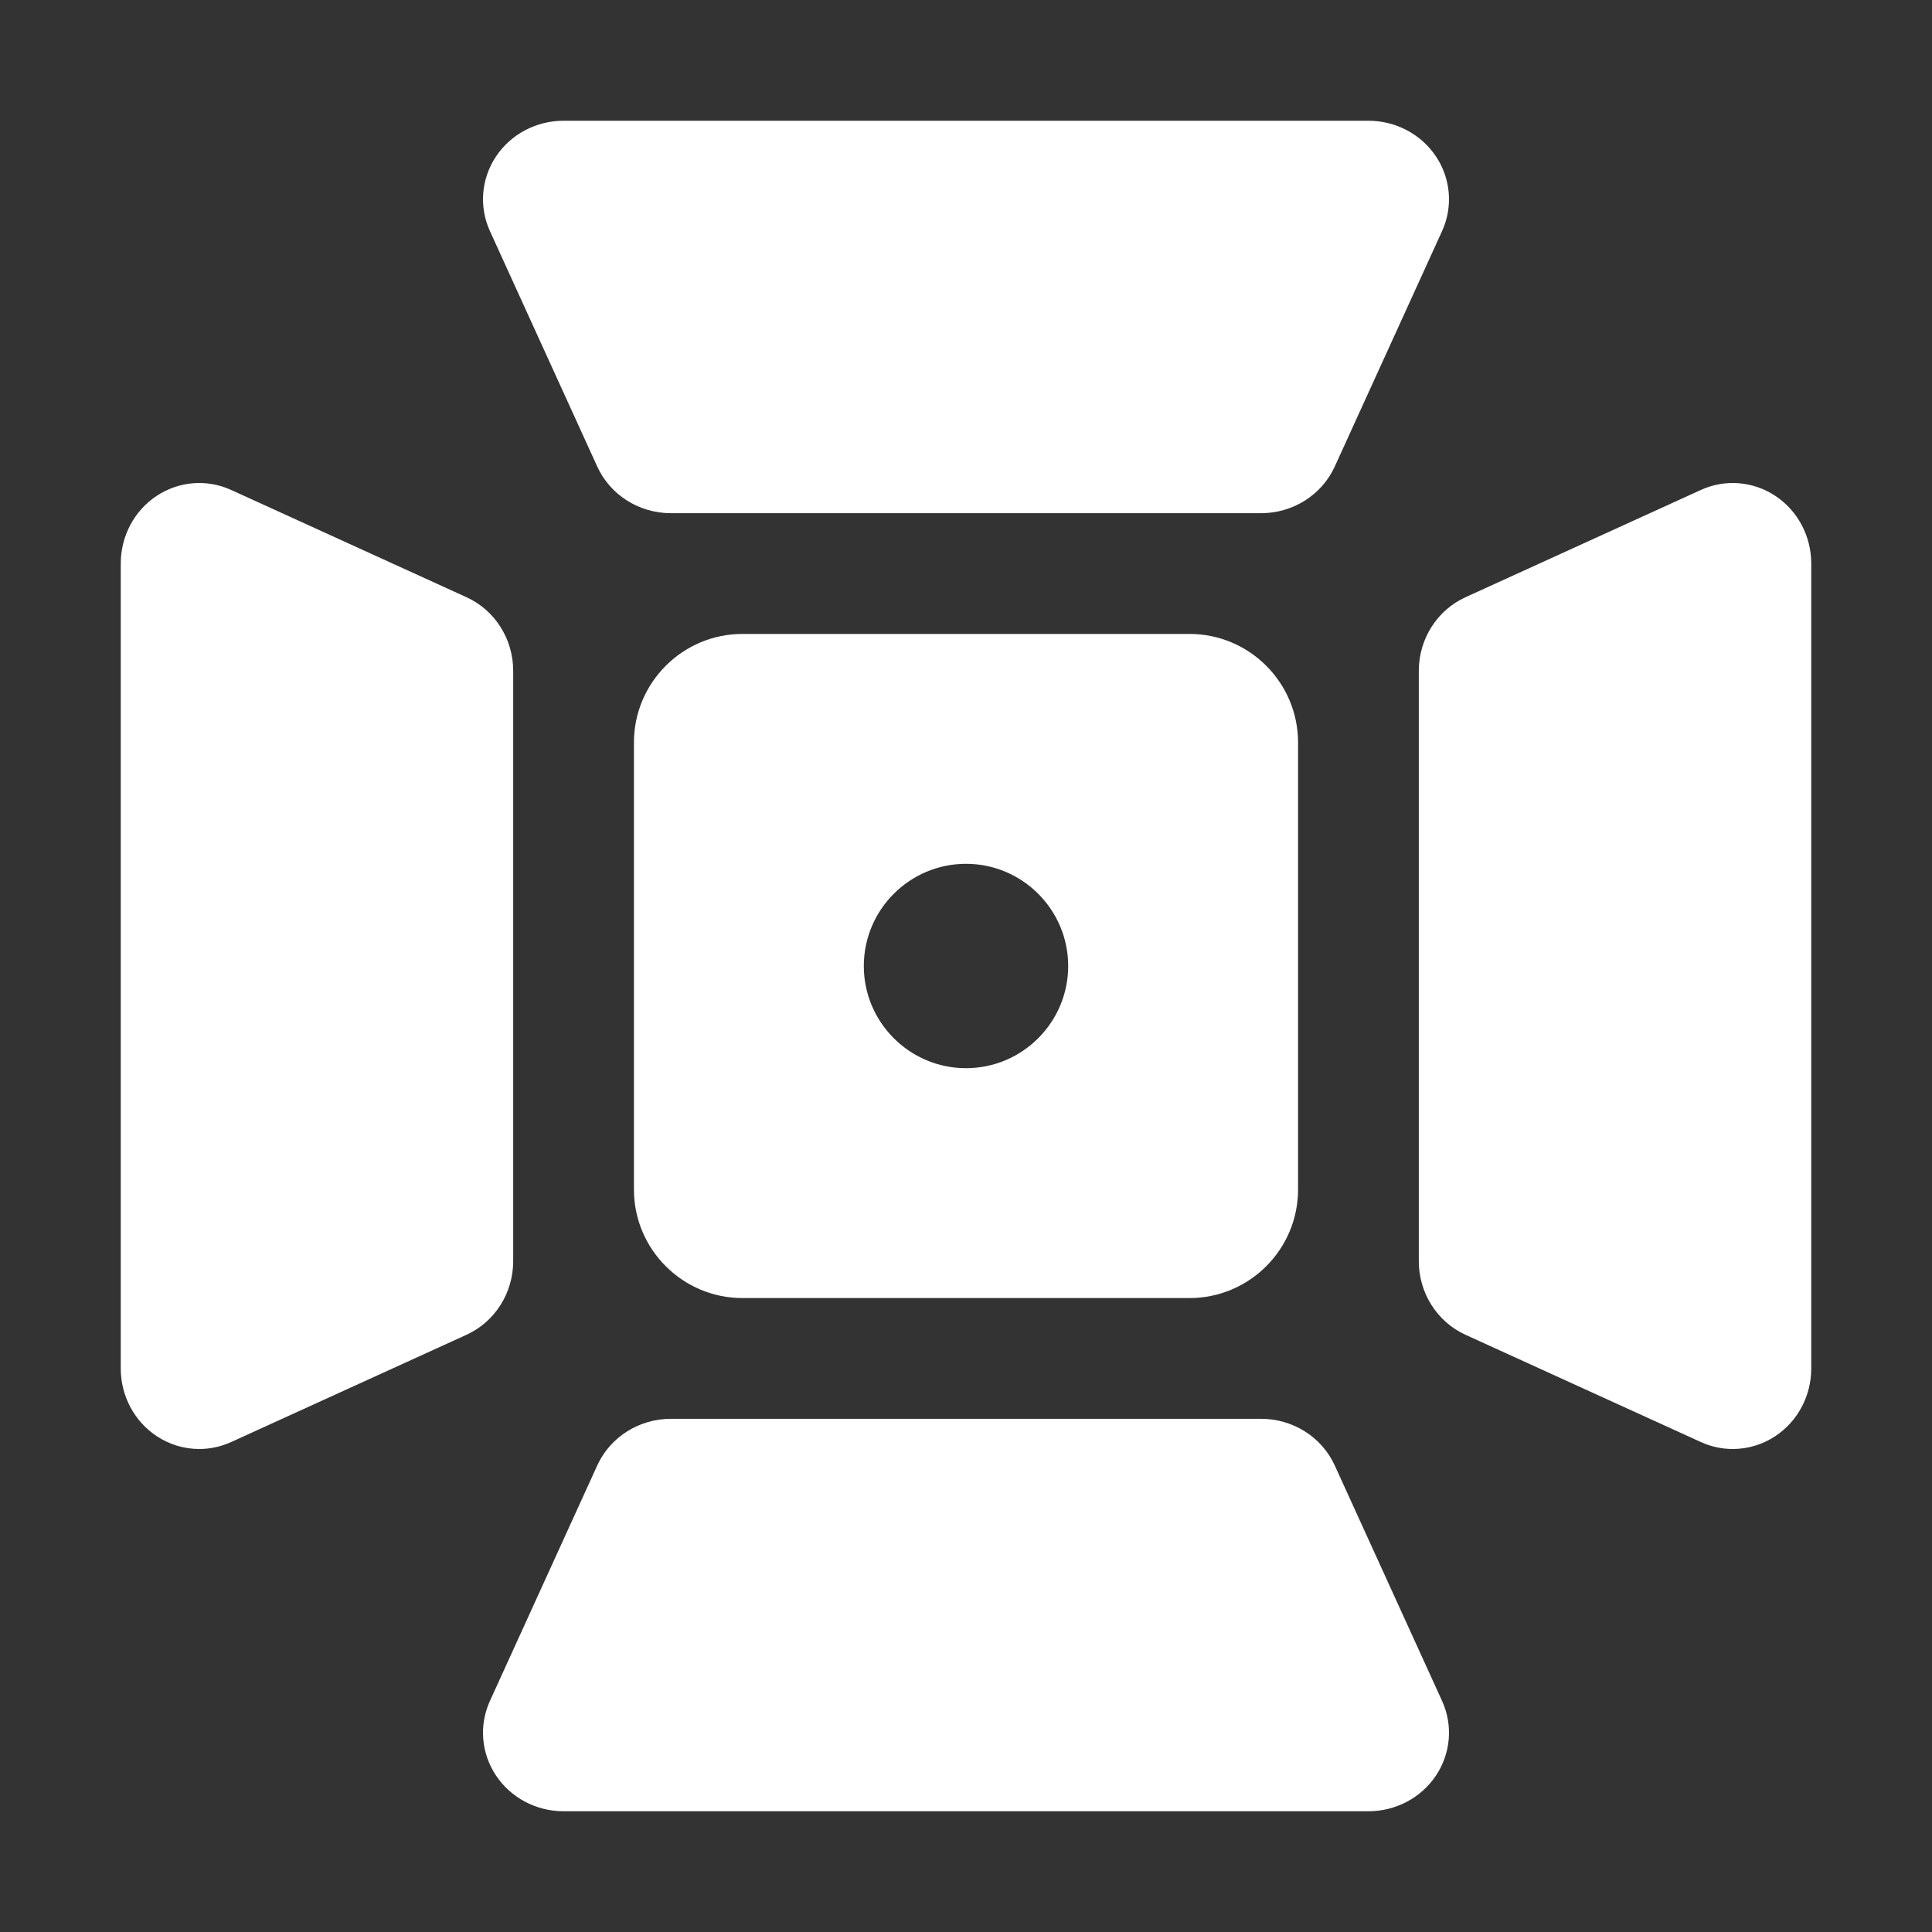
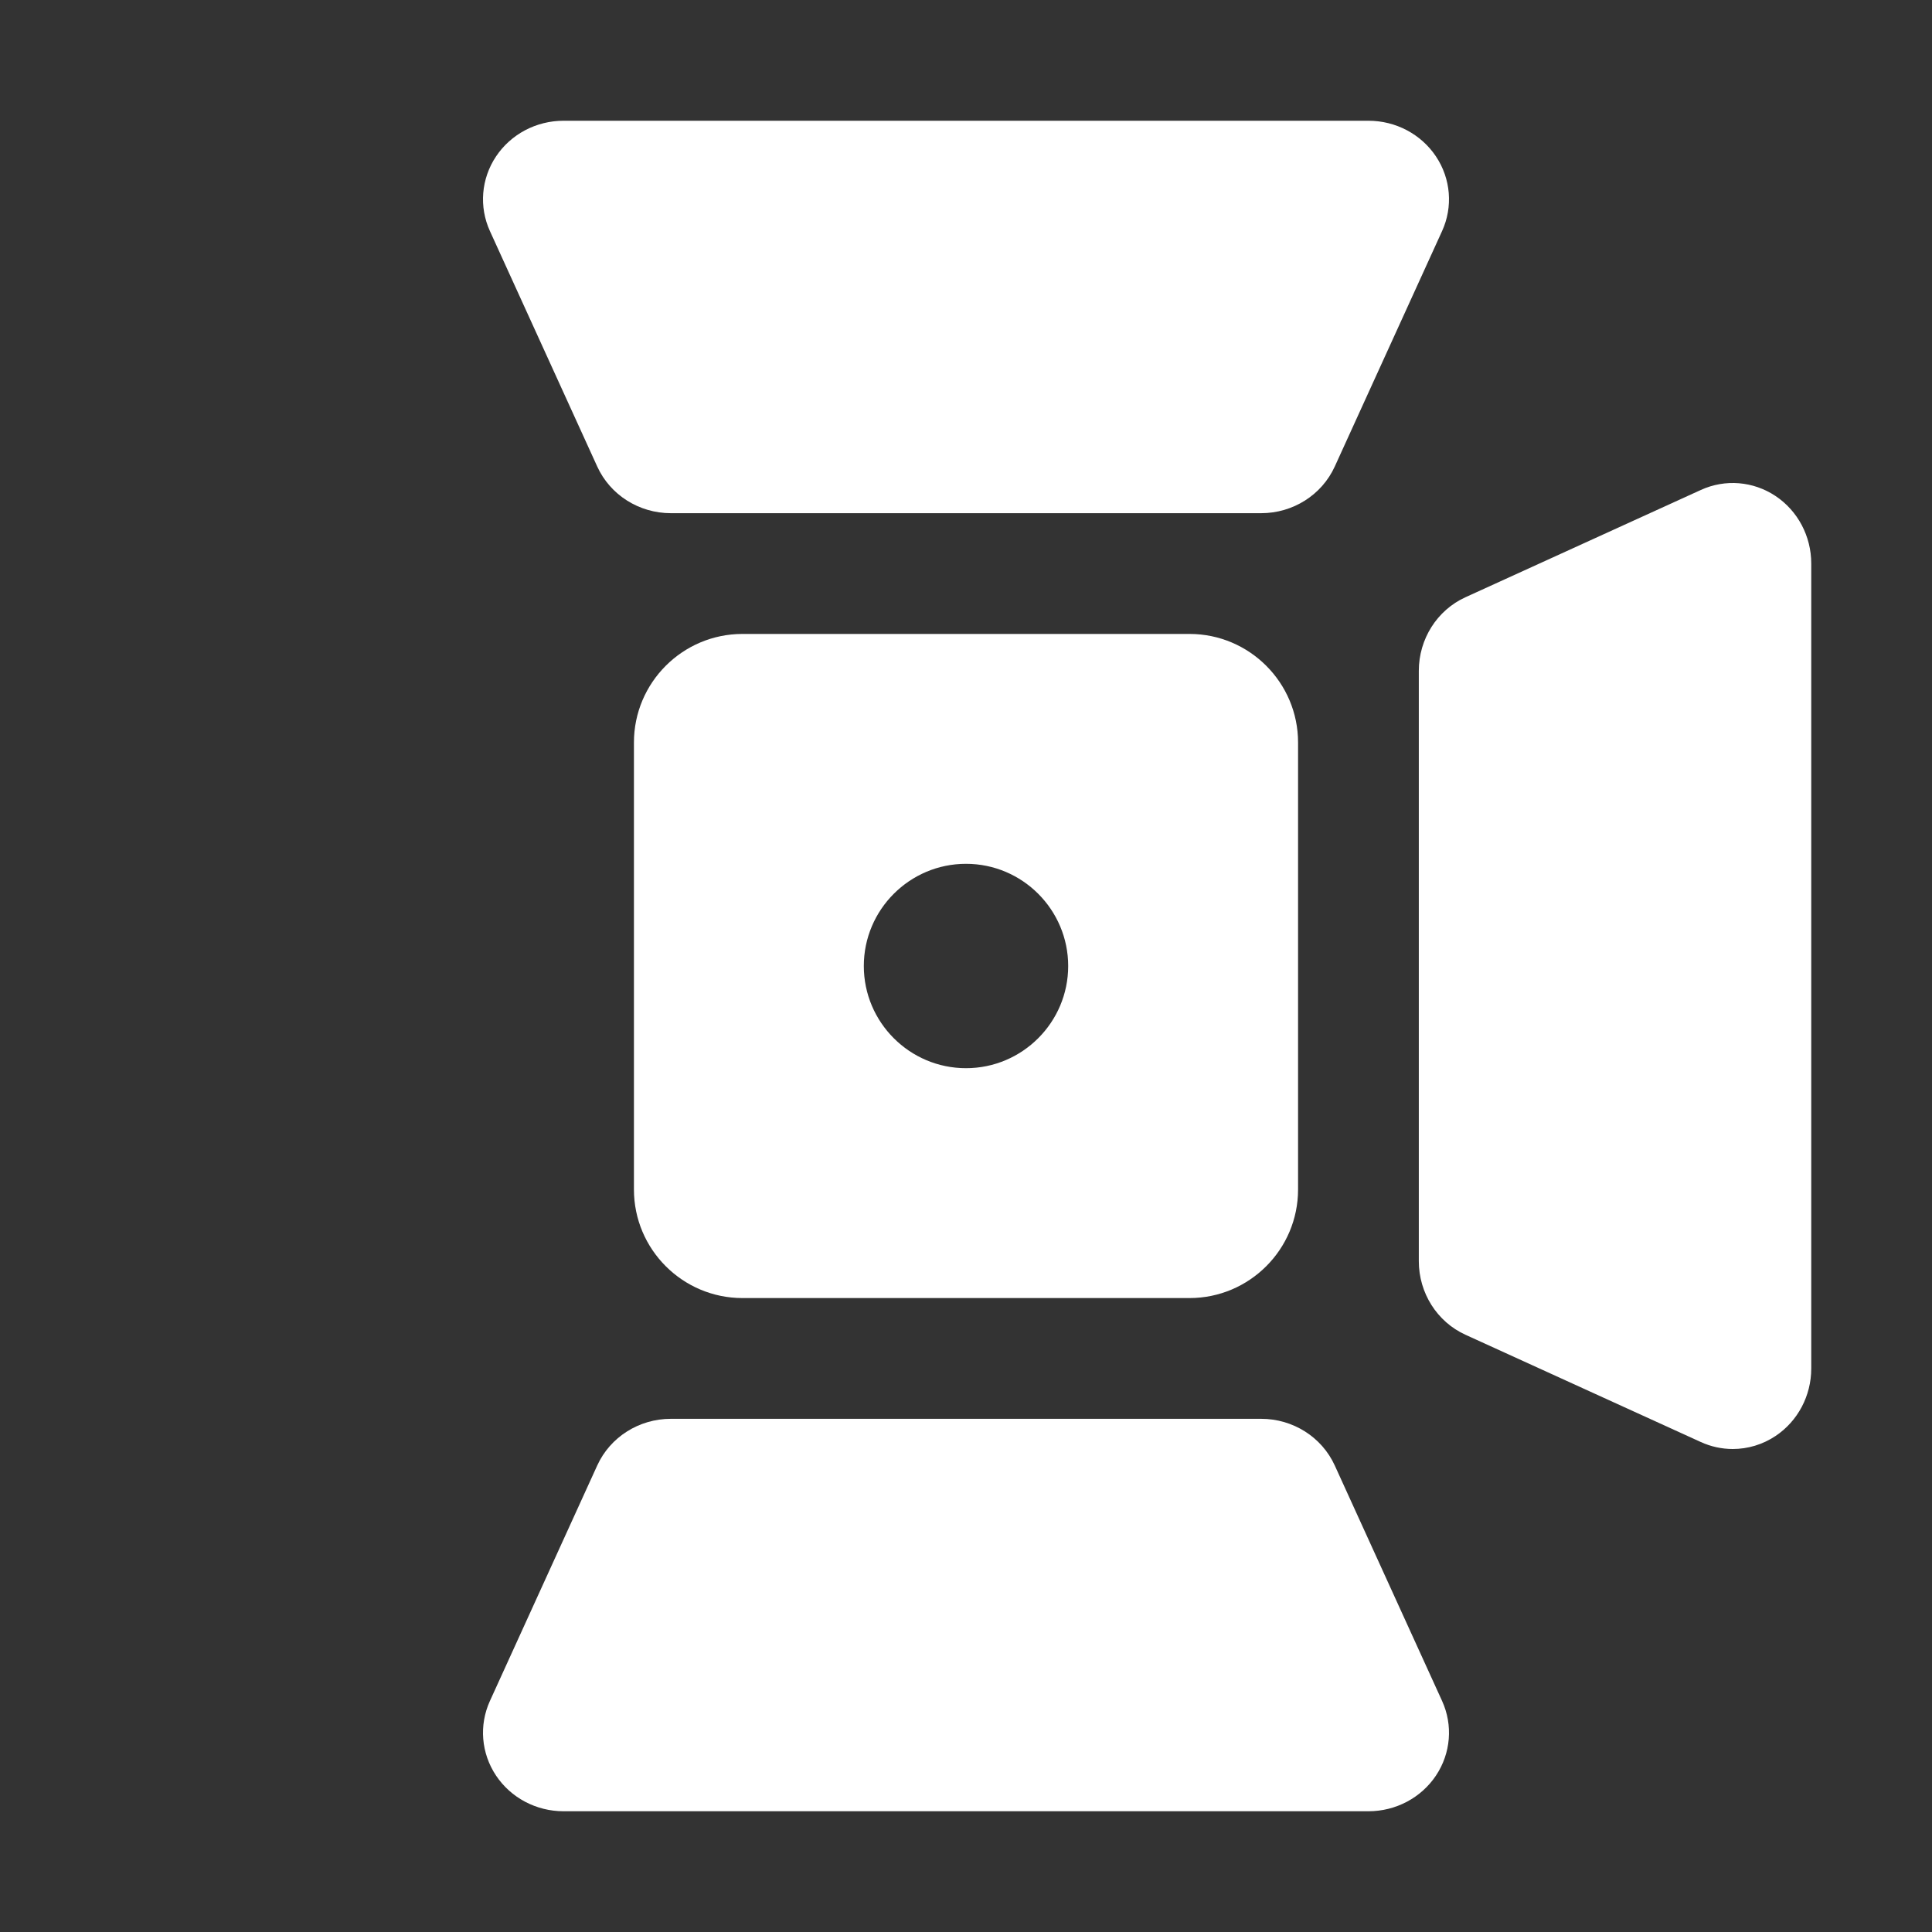
<svg xmlns="http://www.w3.org/2000/svg" width="64" height="64" viewBox="0 0 64 64" fill="none">
  <rect x="0" y="0" width="64" height="64" fill="#333333" stroke="none" />
  <path d="M41.778 17H22.222C21.169 17 20.213 16.395 19.785 15.456L16.23 7.656C15.863 6.852 15.939 5.921 16.431 5.183C16.923 4.445 17.764 4 18.667 4H45.333C46.236 4 47.077 4.445 47.569 5.183C48.061 5.921 48.137 6.852 47.77 7.656L44.215 15.456C43.786 16.395 42.831 17 41.778 17Z" fill="white" />
-   <path d="M6.6 48C6.104 48 5.611 47.855 5.183 47.569C4.445 47.077 4 46.236 4 45.333V18.667C4 17.764 4.445 16.922 5.183 16.431C5.921 15.939 6.852 15.863 7.656 16.23L15.456 19.785C16.395 20.213 17 21.168 17 22.222V41.778C17 42.831 16.395 43.786 15.456 44.215L7.656 47.77C7.318 47.924 6.959 48 6.6 48Z" fill="white" />
  <path d="M45.333 60H18.667C17.764 60 16.923 59.555 16.431 58.817C15.939 58.079 15.863 57.148 16.23 56.344L19.785 48.544C20.213 47.605 21.169 47 22.222 47H41.778C42.831 47 43.786 47.605 44.215 48.544L47.77 56.344C48.137 57.148 48.061 58.079 47.569 58.817C47.077 59.555 46.236 60 45.333 60Z" fill="white" />
  <path d="M57.4 48C57.041 48 56.682 47.924 56.344 47.77L48.544 44.215C47.605 43.787 47 42.832 47 41.778V22.222C47 21.169 47.605 20.213 48.544 19.785L56.344 16.23C57.148 15.863 58.079 15.939 58.817 16.431C59.555 16.923 60 17.764 60 18.667V45.333C60 46.236 59.555 47.077 58.817 47.569C58.389 47.855 57.895 48 57.4 48Z" fill="white" />
  <path d="M39.404 21H24.596C22.613 21 21 22.613 21 24.596V39.404C21 41.387 22.613 43 24.596 43H39.404C41.387 43 43 41.387 43 39.404V24.596C43 22.613 41.387 21 39.404 21ZM32 35.385C30.134 35.385 28.615 33.866 28.615 32C28.615 30.134 30.134 28.615 32 28.615C33.866 28.615 35.385 30.134 35.385 32C35.385 33.866 33.866 35.385 32 35.385Z" fill="white" />
</svg>